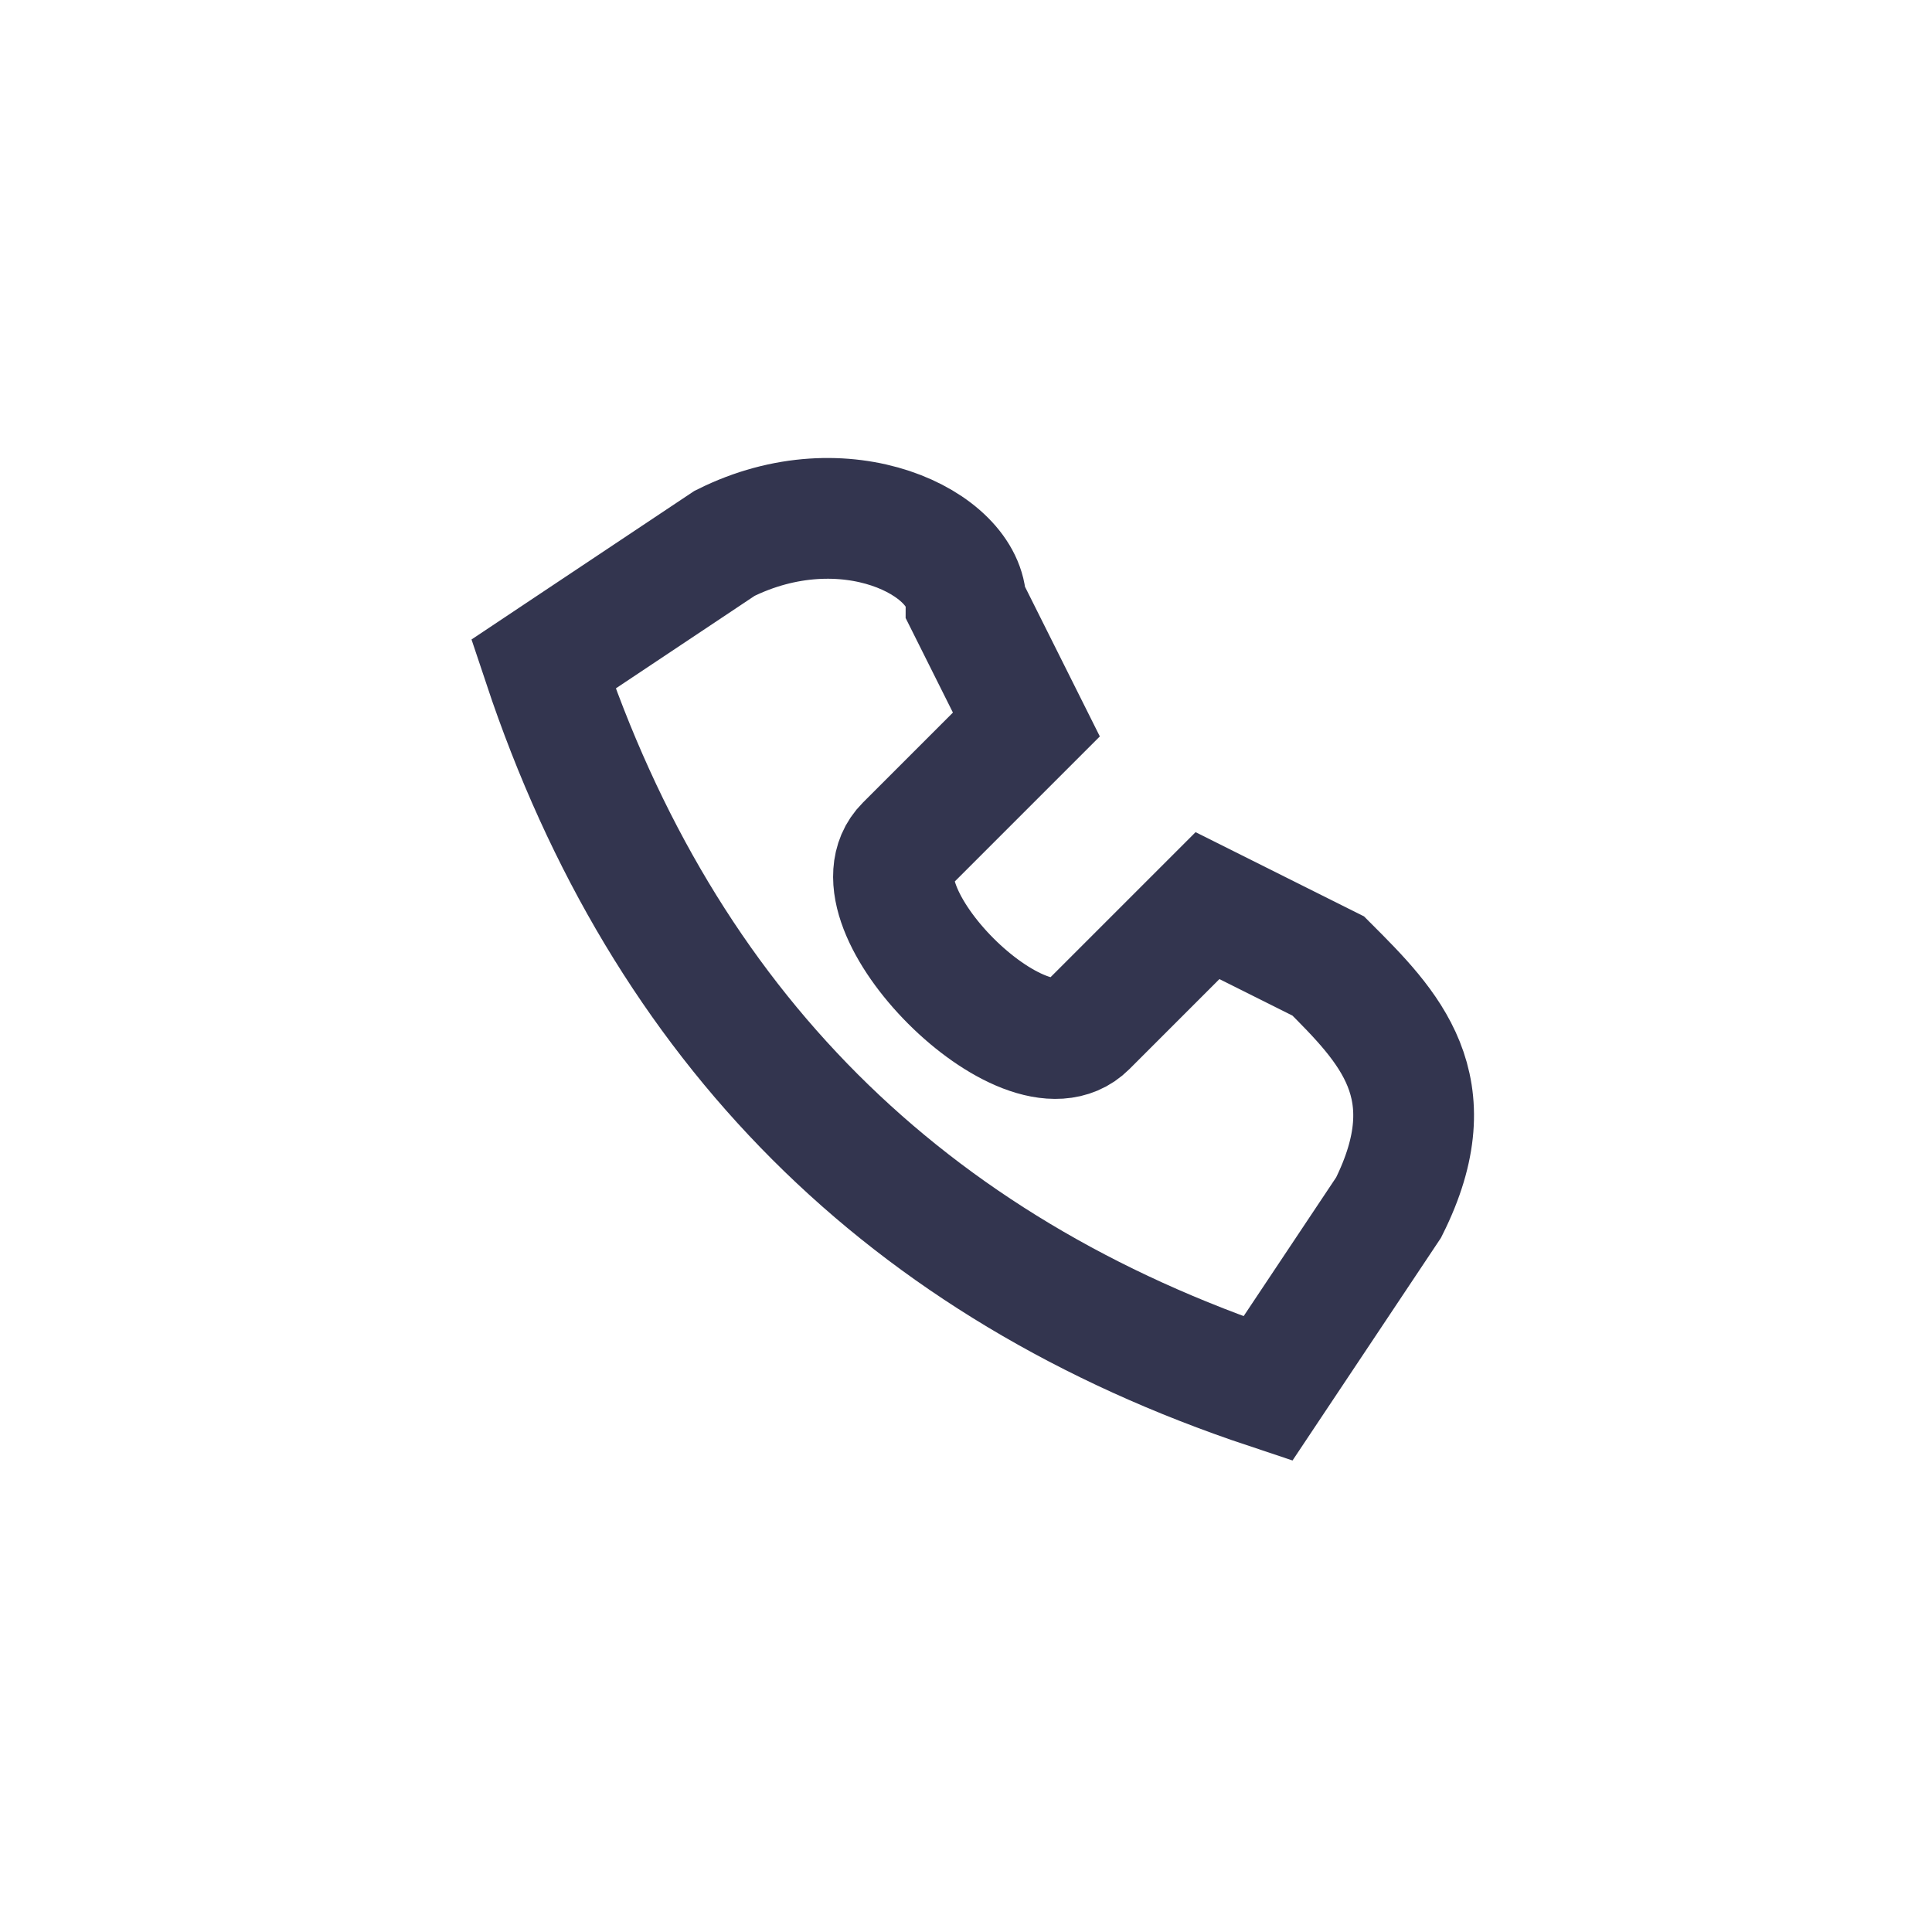
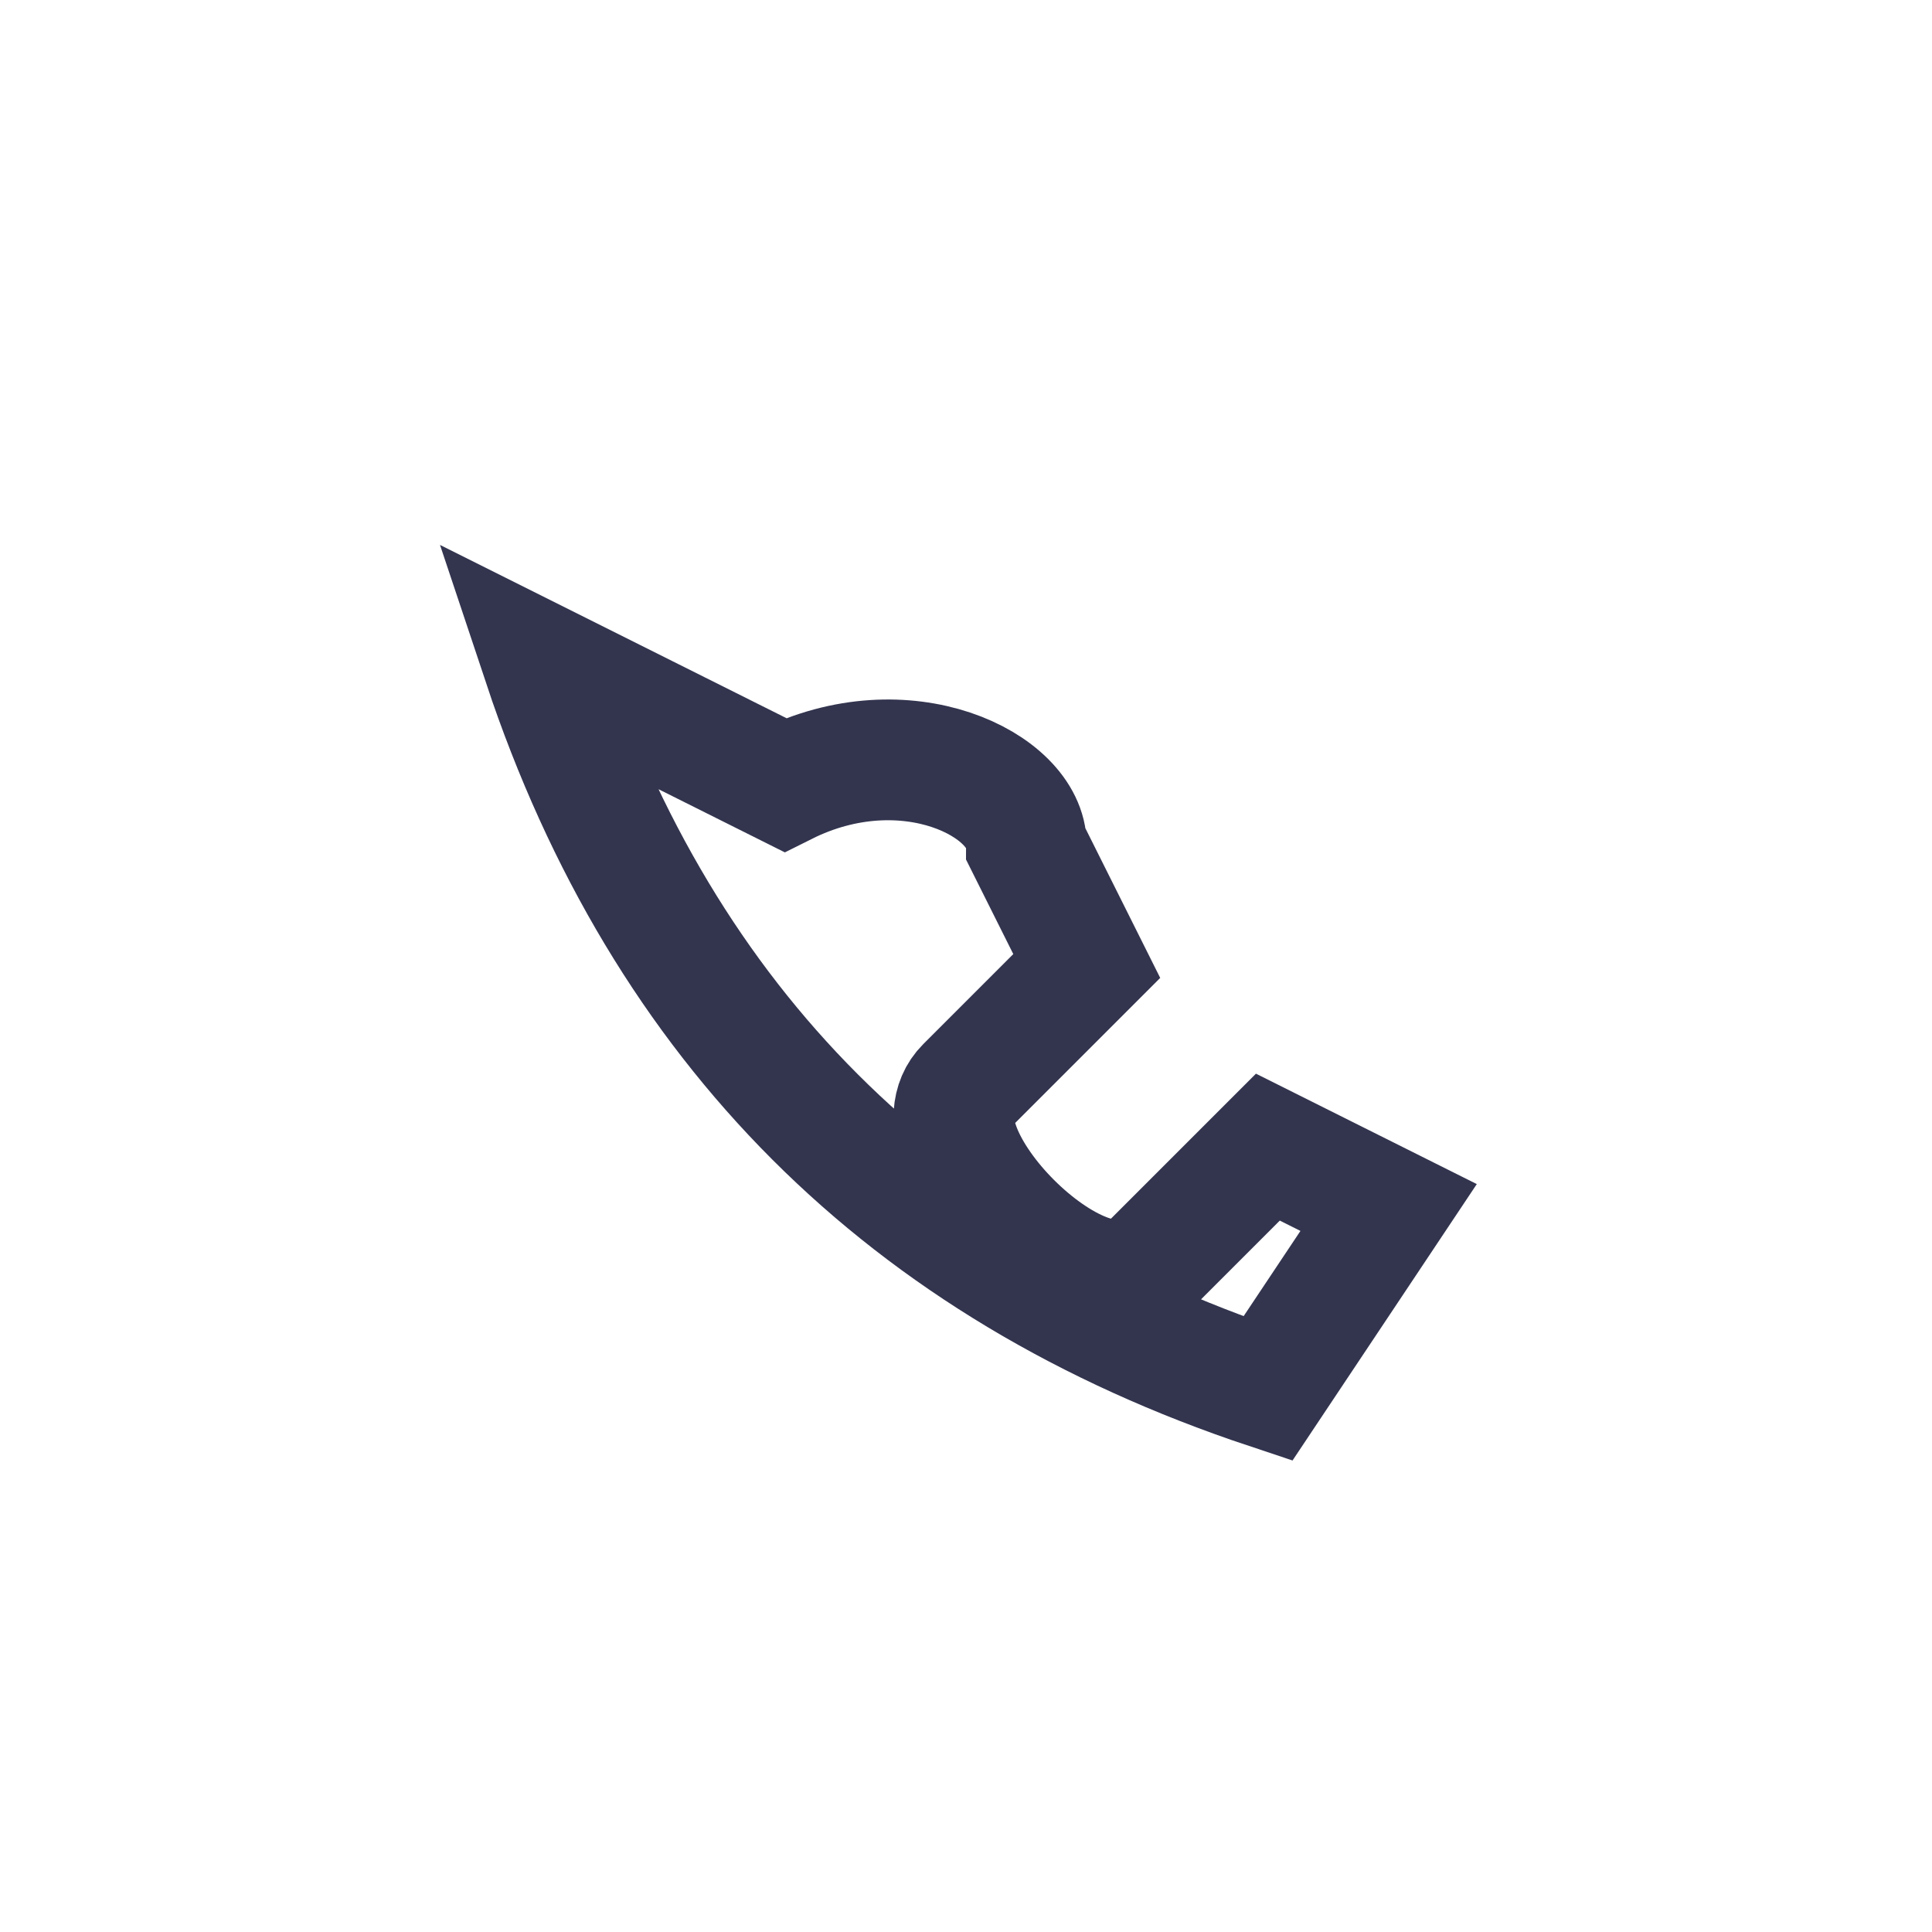
<svg xmlns="http://www.w3.org/2000/svg" width="32" height="32" viewBox="0 0 32 32">
-   <rect width="32" height="32" rx="8" fill="none" />
-   <path d="M9 11c2 6 6 10 12 12l2-3c1-2 0-3-1-4l-2-1-2 2c-1 1-4-2-3-3l2-2-1-2c0-1-2-2-4-1z" fill="none" stroke="#33354F" stroke-width="2" />
+   <path d="M9 11c2 6 6 10 12 12l2-3l-2-1-2 2c-1 1-4-2-3-3l2-2-1-2c0-1-2-2-4-1z" fill="none" stroke="#33354F" stroke-width="2" />
</svg>